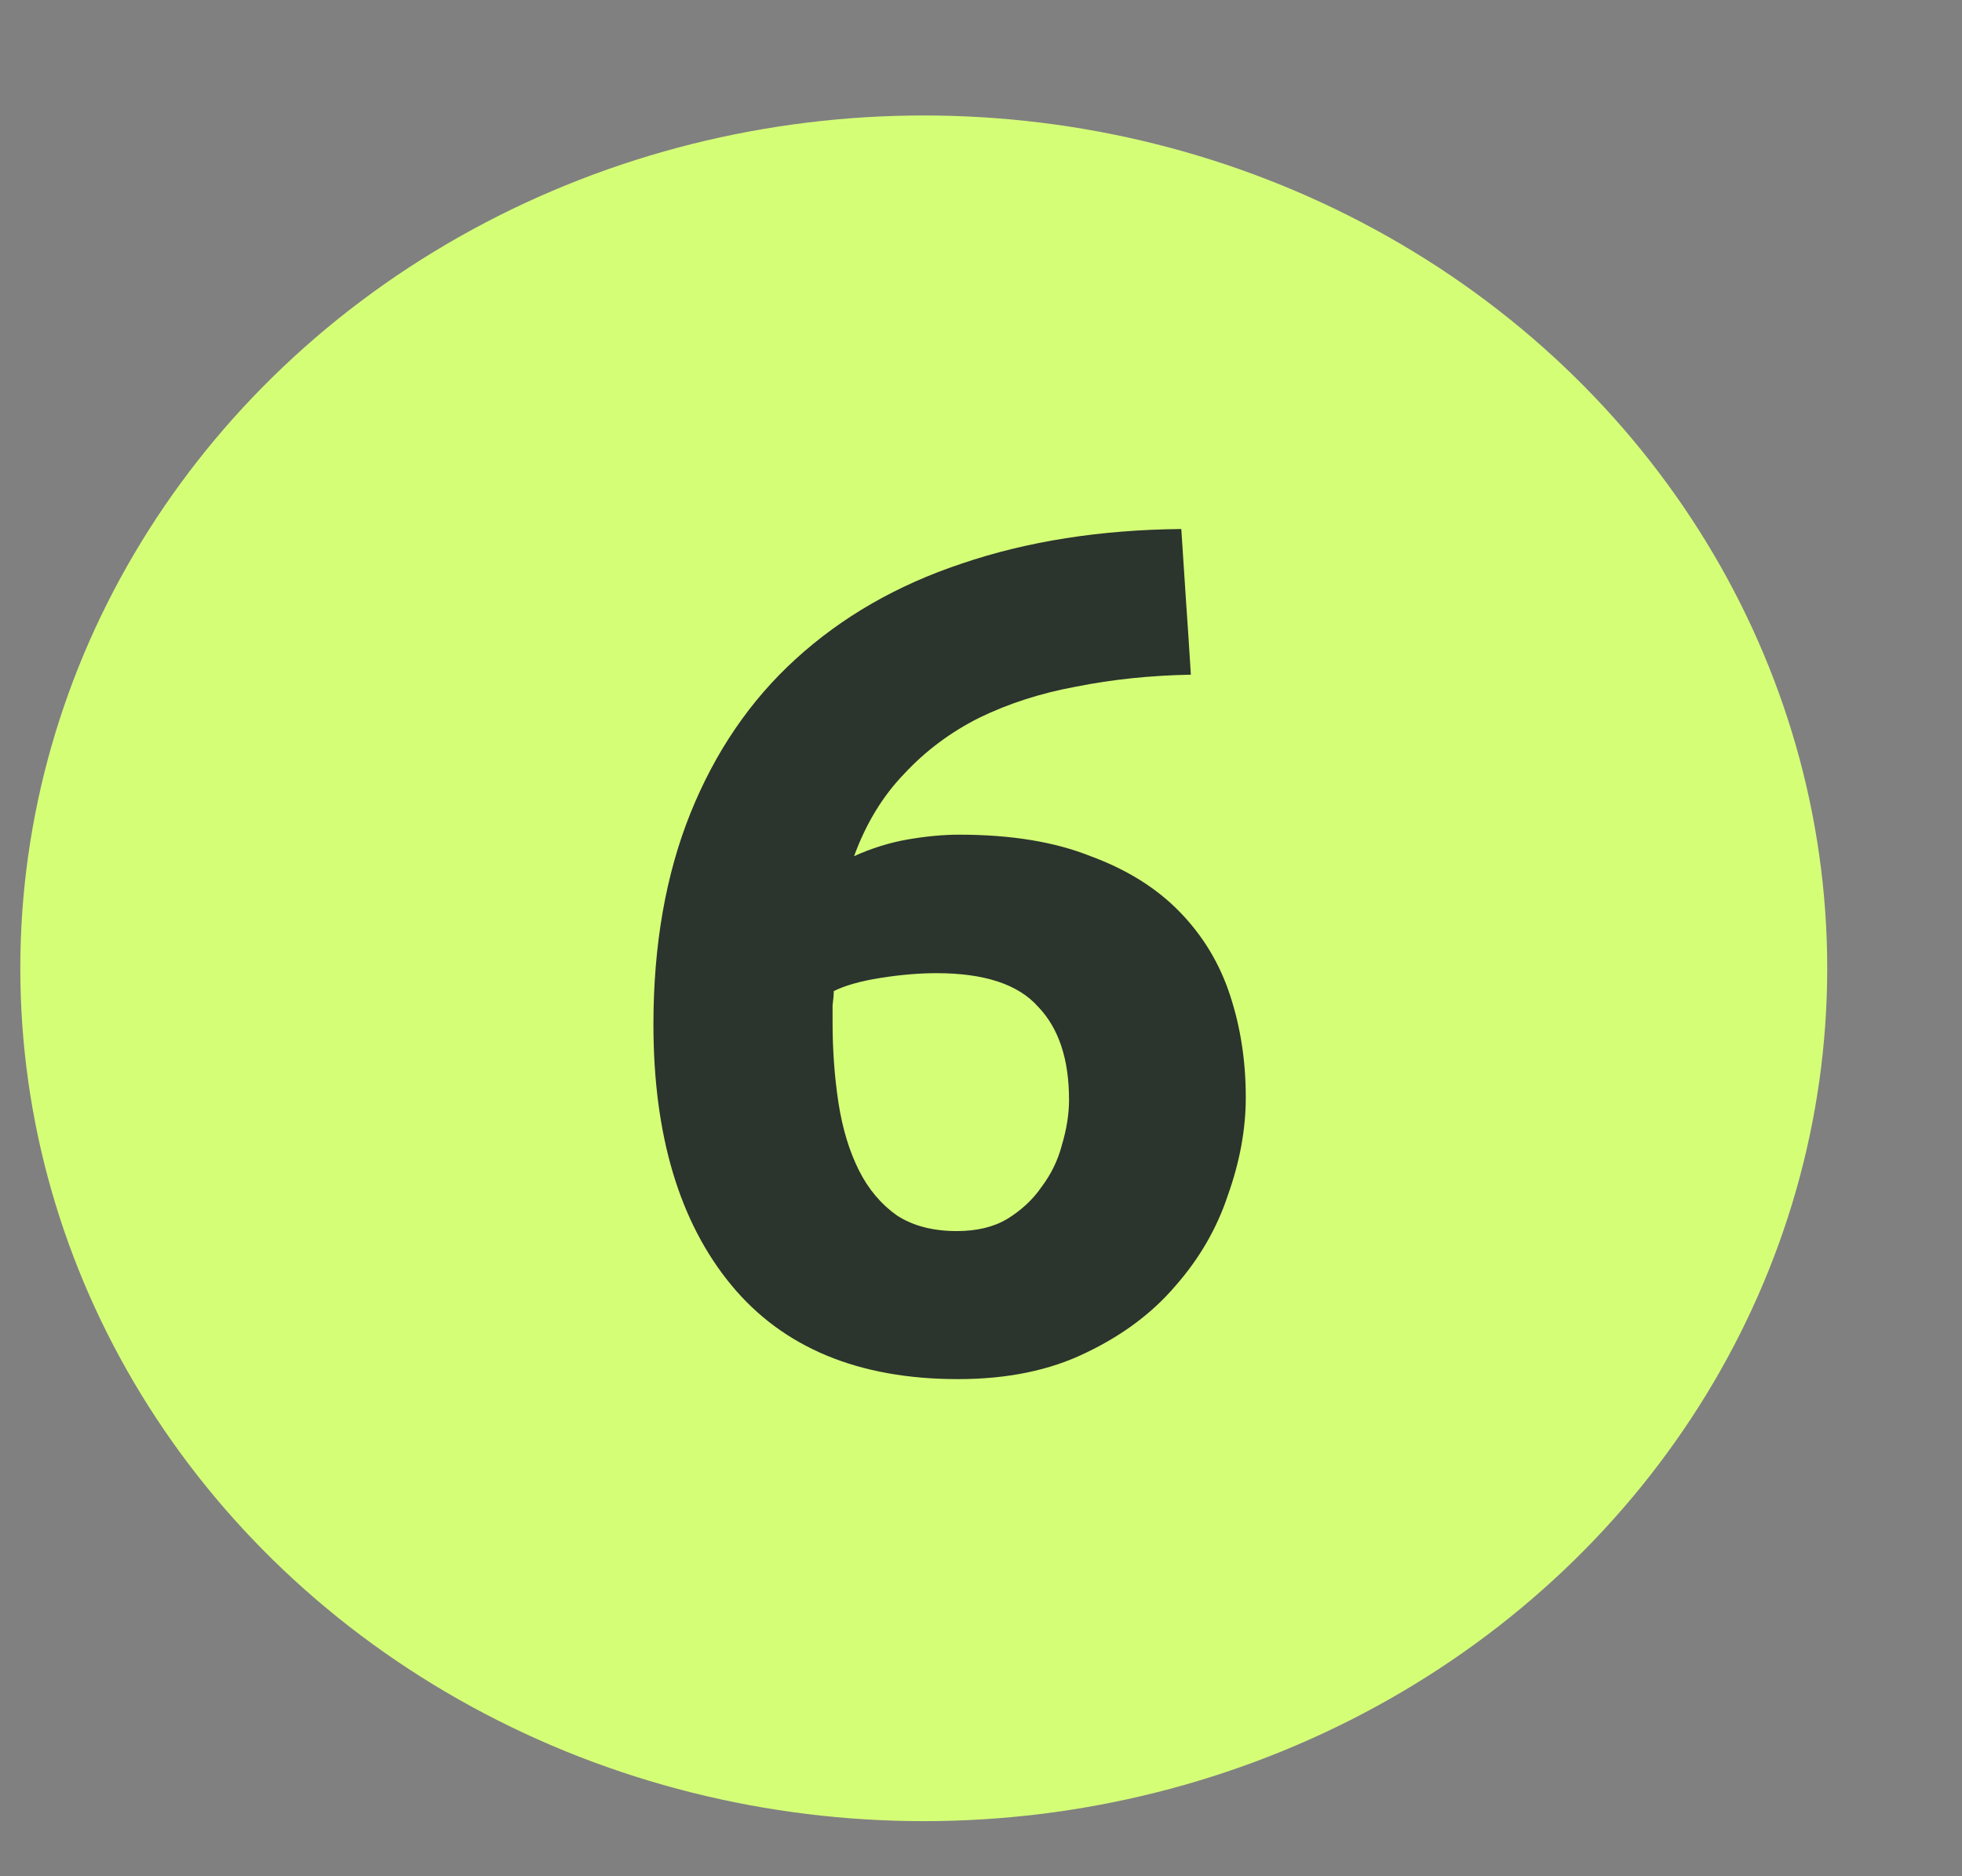
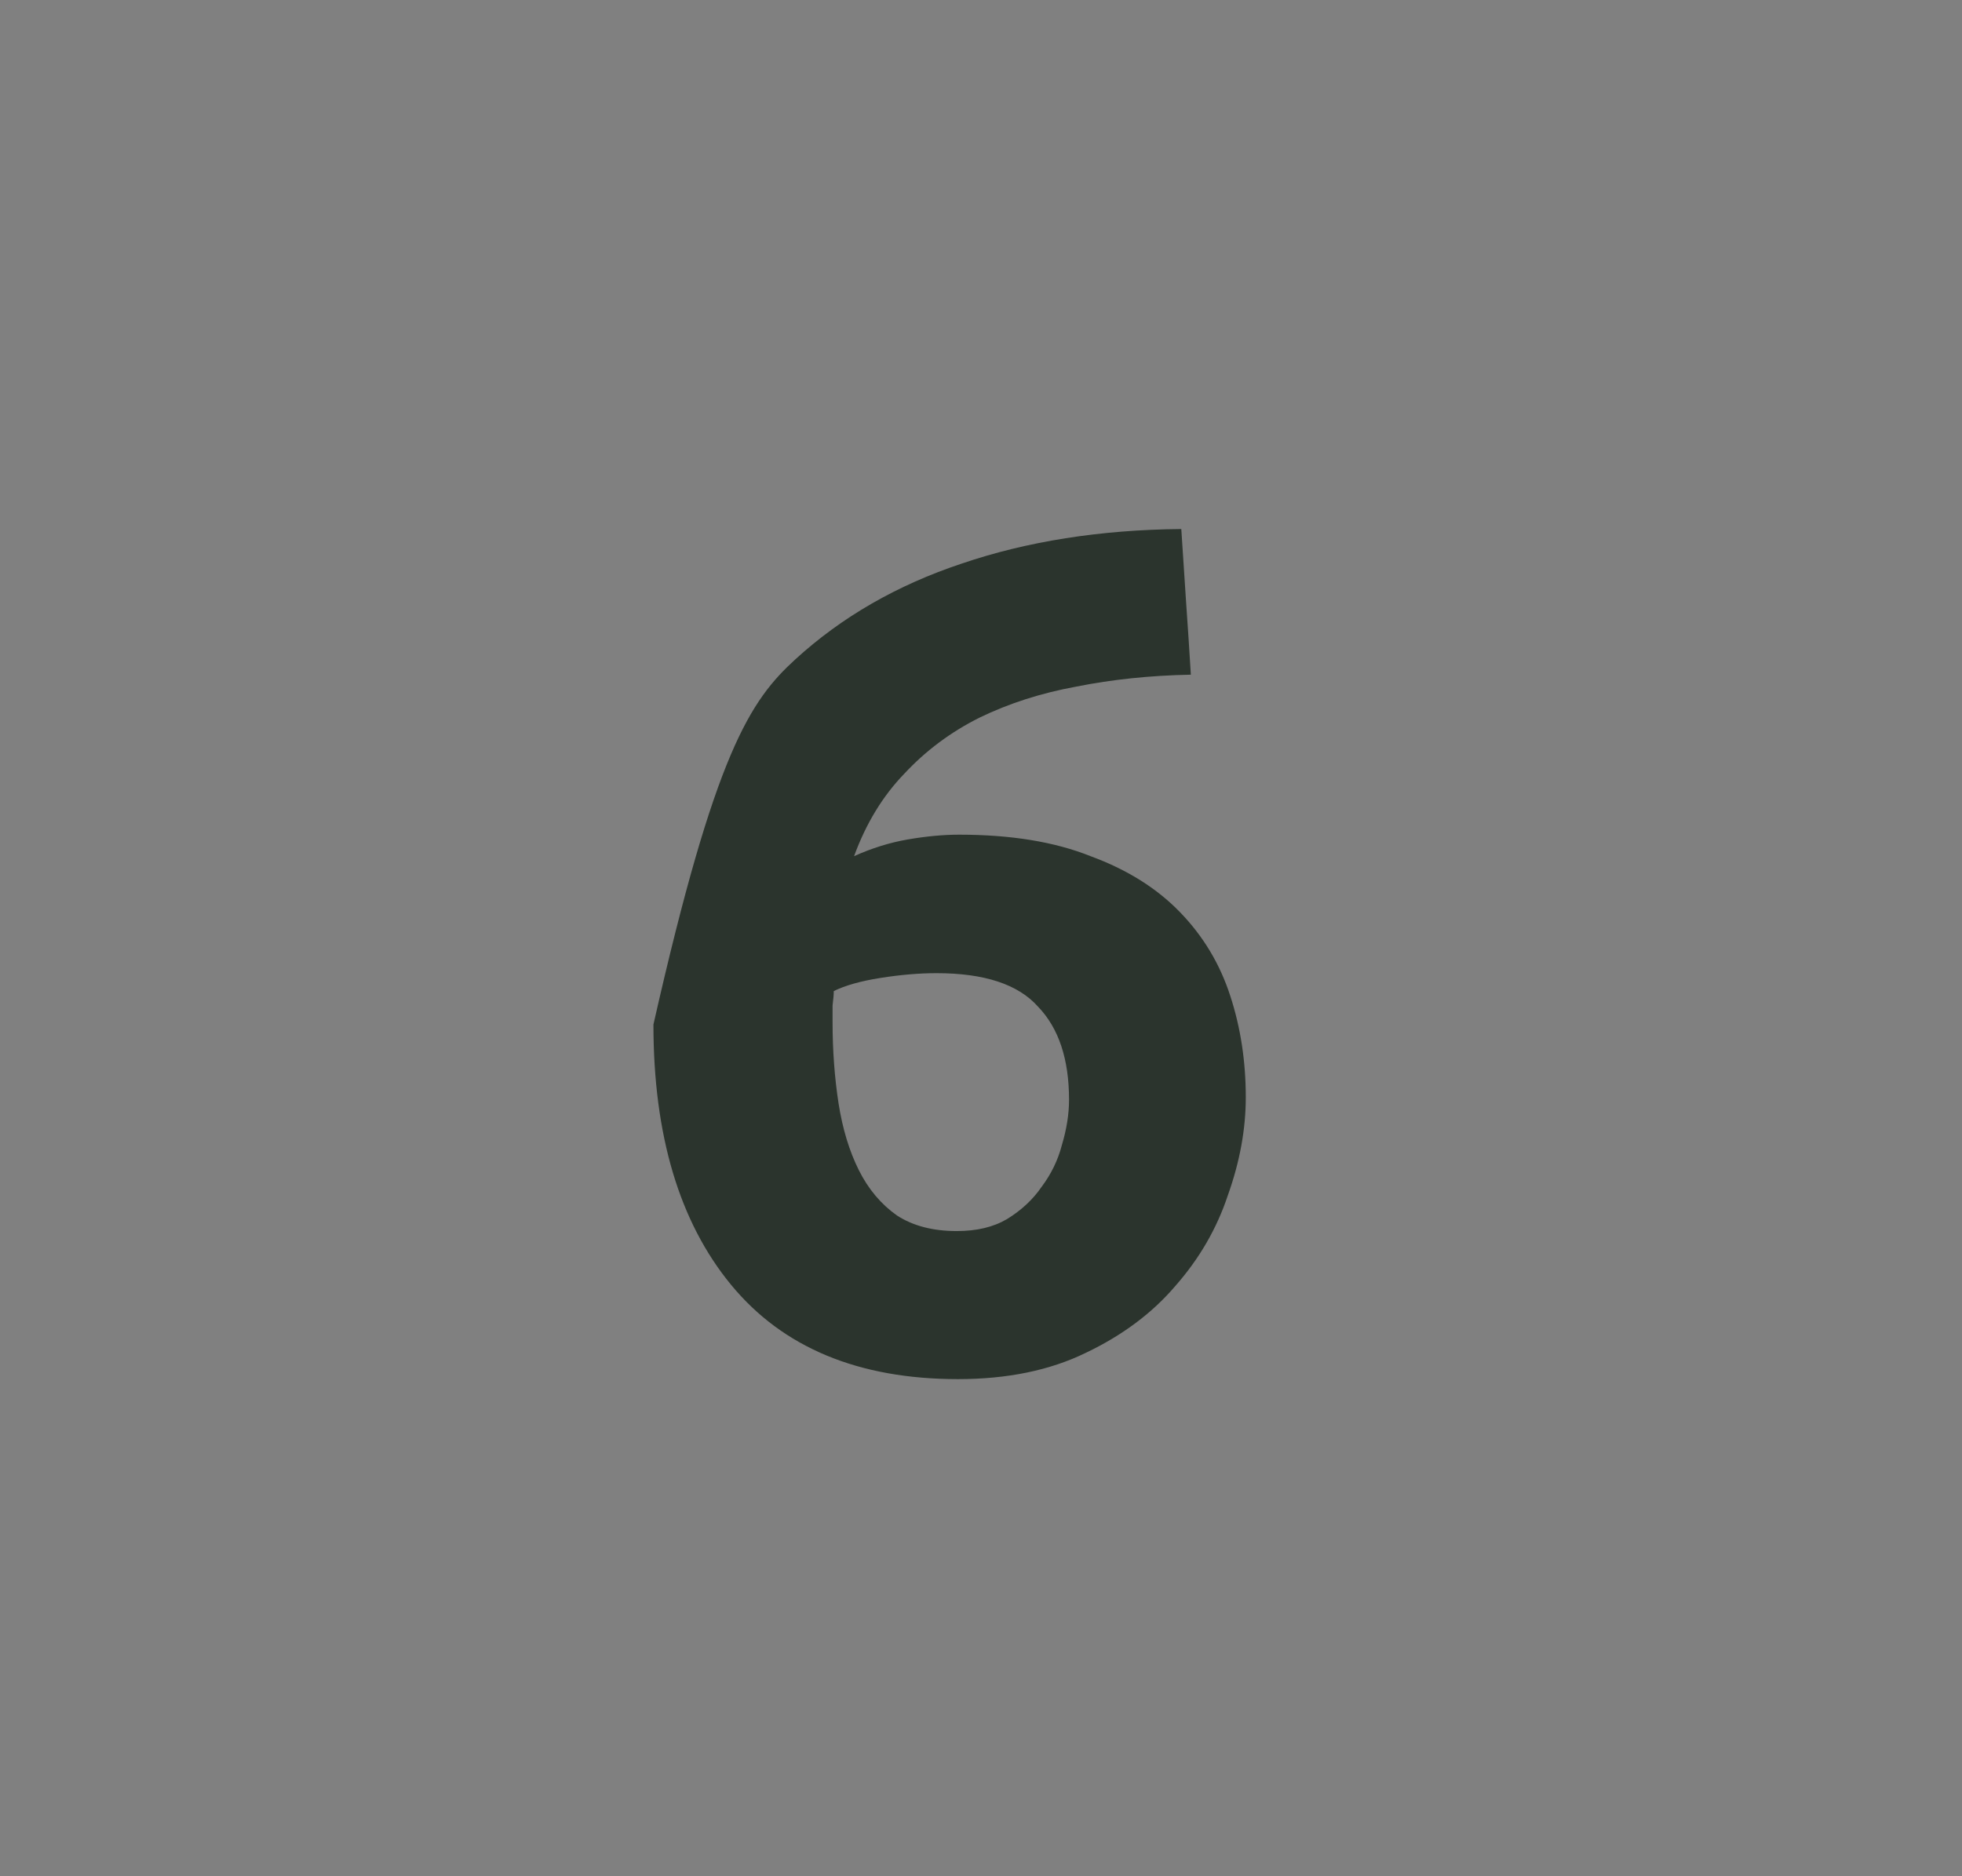
<svg xmlns="http://www.w3.org/2000/svg" width="23" height="22" viewBox="0 0 23 22" fill="none">
  <rect x="0" y="0" width="23" height="22" fill="#808080" stroke="none" />
  <g clip-path="url(#clip0_325_1113)">
-     <ellipse cx="10.829" cy="11.354" rx="10.591" ry="10" fill="#D5FE77" />
-     <path d="M10.978 11.411C10.773 11.411 10.554 11.43 10.32 11.467C10.087 11.504 9.905 11.556 9.774 11.621C9.774 11.658 9.77 11.714 9.76 11.789C9.76 11.864 9.76 11.929 9.76 11.985C9.76 12.321 9.784 12.638 9.83 12.937C9.877 13.236 9.956 13.497 10.068 13.721C10.18 13.945 10.33 14.122 10.516 14.253C10.703 14.374 10.936 14.435 11.216 14.435C11.45 14.435 11.646 14.388 11.804 14.295C11.972 14.192 12.108 14.066 12.21 13.917C12.322 13.768 12.402 13.604 12.448 13.427C12.504 13.24 12.532 13.063 12.532 12.895C12.532 12.419 12.411 12.055 12.168 11.803C11.935 11.541 11.538 11.411 10.978 11.411ZM11.244 9.787C11.851 9.787 12.364 9.871 12.784 10.039C13.214 10.197 13.564 10.417 13.834 10.697C14.105 10.977 14.301 11.303 14.422 11.677C14.544 12.05 14.604 12.447 14.604 12.867C14.604 13.24 14.534 13.623 14.394 14.015C14.264 14.407 14.058 14.761 13.778 15.079C13.508 15.396 13.158 15.658 12.728 15.863C12.308 16.068 11.809 16.171 11.23 16.171C10.064 16.171 9.177 15.802 8.57 15.065C7.964 14.328 7.66 13.31 7.66 12.013C7.66 11.079 7.805 10.254 8.094 9.535C8.384 8.816 8.794 8.214 9.326 7.729C9.868 7.234 10.516 6.861 11.272 6.609C12.038 6.348 12.896 6.212 13.848 6.203C13.867 6.492 13.886 6.777 13.904 7.057C13.923 7.328 13.942 7.612 13.96 7.911C13.484 7.92 13.036 7.967 12.616 8.051C12.206 8.126 11.828 8.247 11.482 8.415C11.146 8.583 10.852 8.802 10.6 9.073C10.348 9.334 10.152 9.656 10.012 10.039C10.218 9.946 10.428 9.88 10.642 9.843C10.857 9.806 11.058 9.787 11.244 9.787Z" fill="#2B342D" />
+     <path d="M10.978 11.411C10.773 11.411 10.554 11.43 10.32 11.467C10.087 11.504 9.905 11.556 9.774 11.621C9.774 11.658 9.77 11.714 9.76 11.789C9.76 11.864 9.76 11.929 9.76 11.985C9.76 12.321 9.784 12.638 9.83 12.937C9.877 13.236 9.956 13.497 10.068 13.721C10.18 13.945 10.33 14.122 10.516 14.253C10.703 14.374 10.936 14.435 11.216 14.435C11.45 14.435 11.646 14.388 11.804 14.295C11.972 14.192 12.108 14.066 12.21 13.917C12.322 13.768 12.402 13.604 12.448 13.427C12.504 13.24 12.532 13.063 12.532 12.895C12.532 12.419 12.411 12.055 12.168 11.803C11.935 11.541 11.538 11.411 10.978 11.411ZM11.244 9.787C11.851 9.787 12.364 9.871 12.784 10.039C13.214 10.197 13.564 10.417 13.834 10.697C14.105 10.977 14.301 11.303 14.422 11.677C14.544 12.05 14.604 12.447 14.604 12.867C14.604 13.24 14.534 13.623 14.394 14.015C14.264 14.407 14.058 14.761 13.778 15.079C13.508 15.396 13.158 15.658 12.728 15.863C12.308 16.068 11.809 16.171 11.23 16.171C10.064 16.171 9.177 15.802 8.57 15.065C7.964 14.328 7.66 13.31 7.66 12.013C8.384 8.816 8.794 8.214 9.326 7.729C9.868 7.234 10.516 6.861 11.272 6.609C12.038 6.348 12.896 6.212 13.848 6.203C13.867 6.492 13.886 6.777 13.904 7.057C13.923 7.328 13.942 7.612 13.96 7.911C13.484 7.92 13.036 7.967 12.616 8.051C12.206 8.126 11.828 8.247 11.482 8.415C11.146 8.583 10.852 8.802 10.6 9.073C10.348 9.334 10.152 9.656 10.012 10.039C10.218 9.946 10.428 9.88 10.642 9.843C10.857 9.806 11.058 9.787 11.244 9.787Z" fill="#2B342D" />
  </g>
  <defs>
    <clipPath id="clip0_325_1113">
      <rect width="22.241" height="21" fill="white" transform="translate(0 0.475)" />
    </clipPath>
  </defs>
</svg>